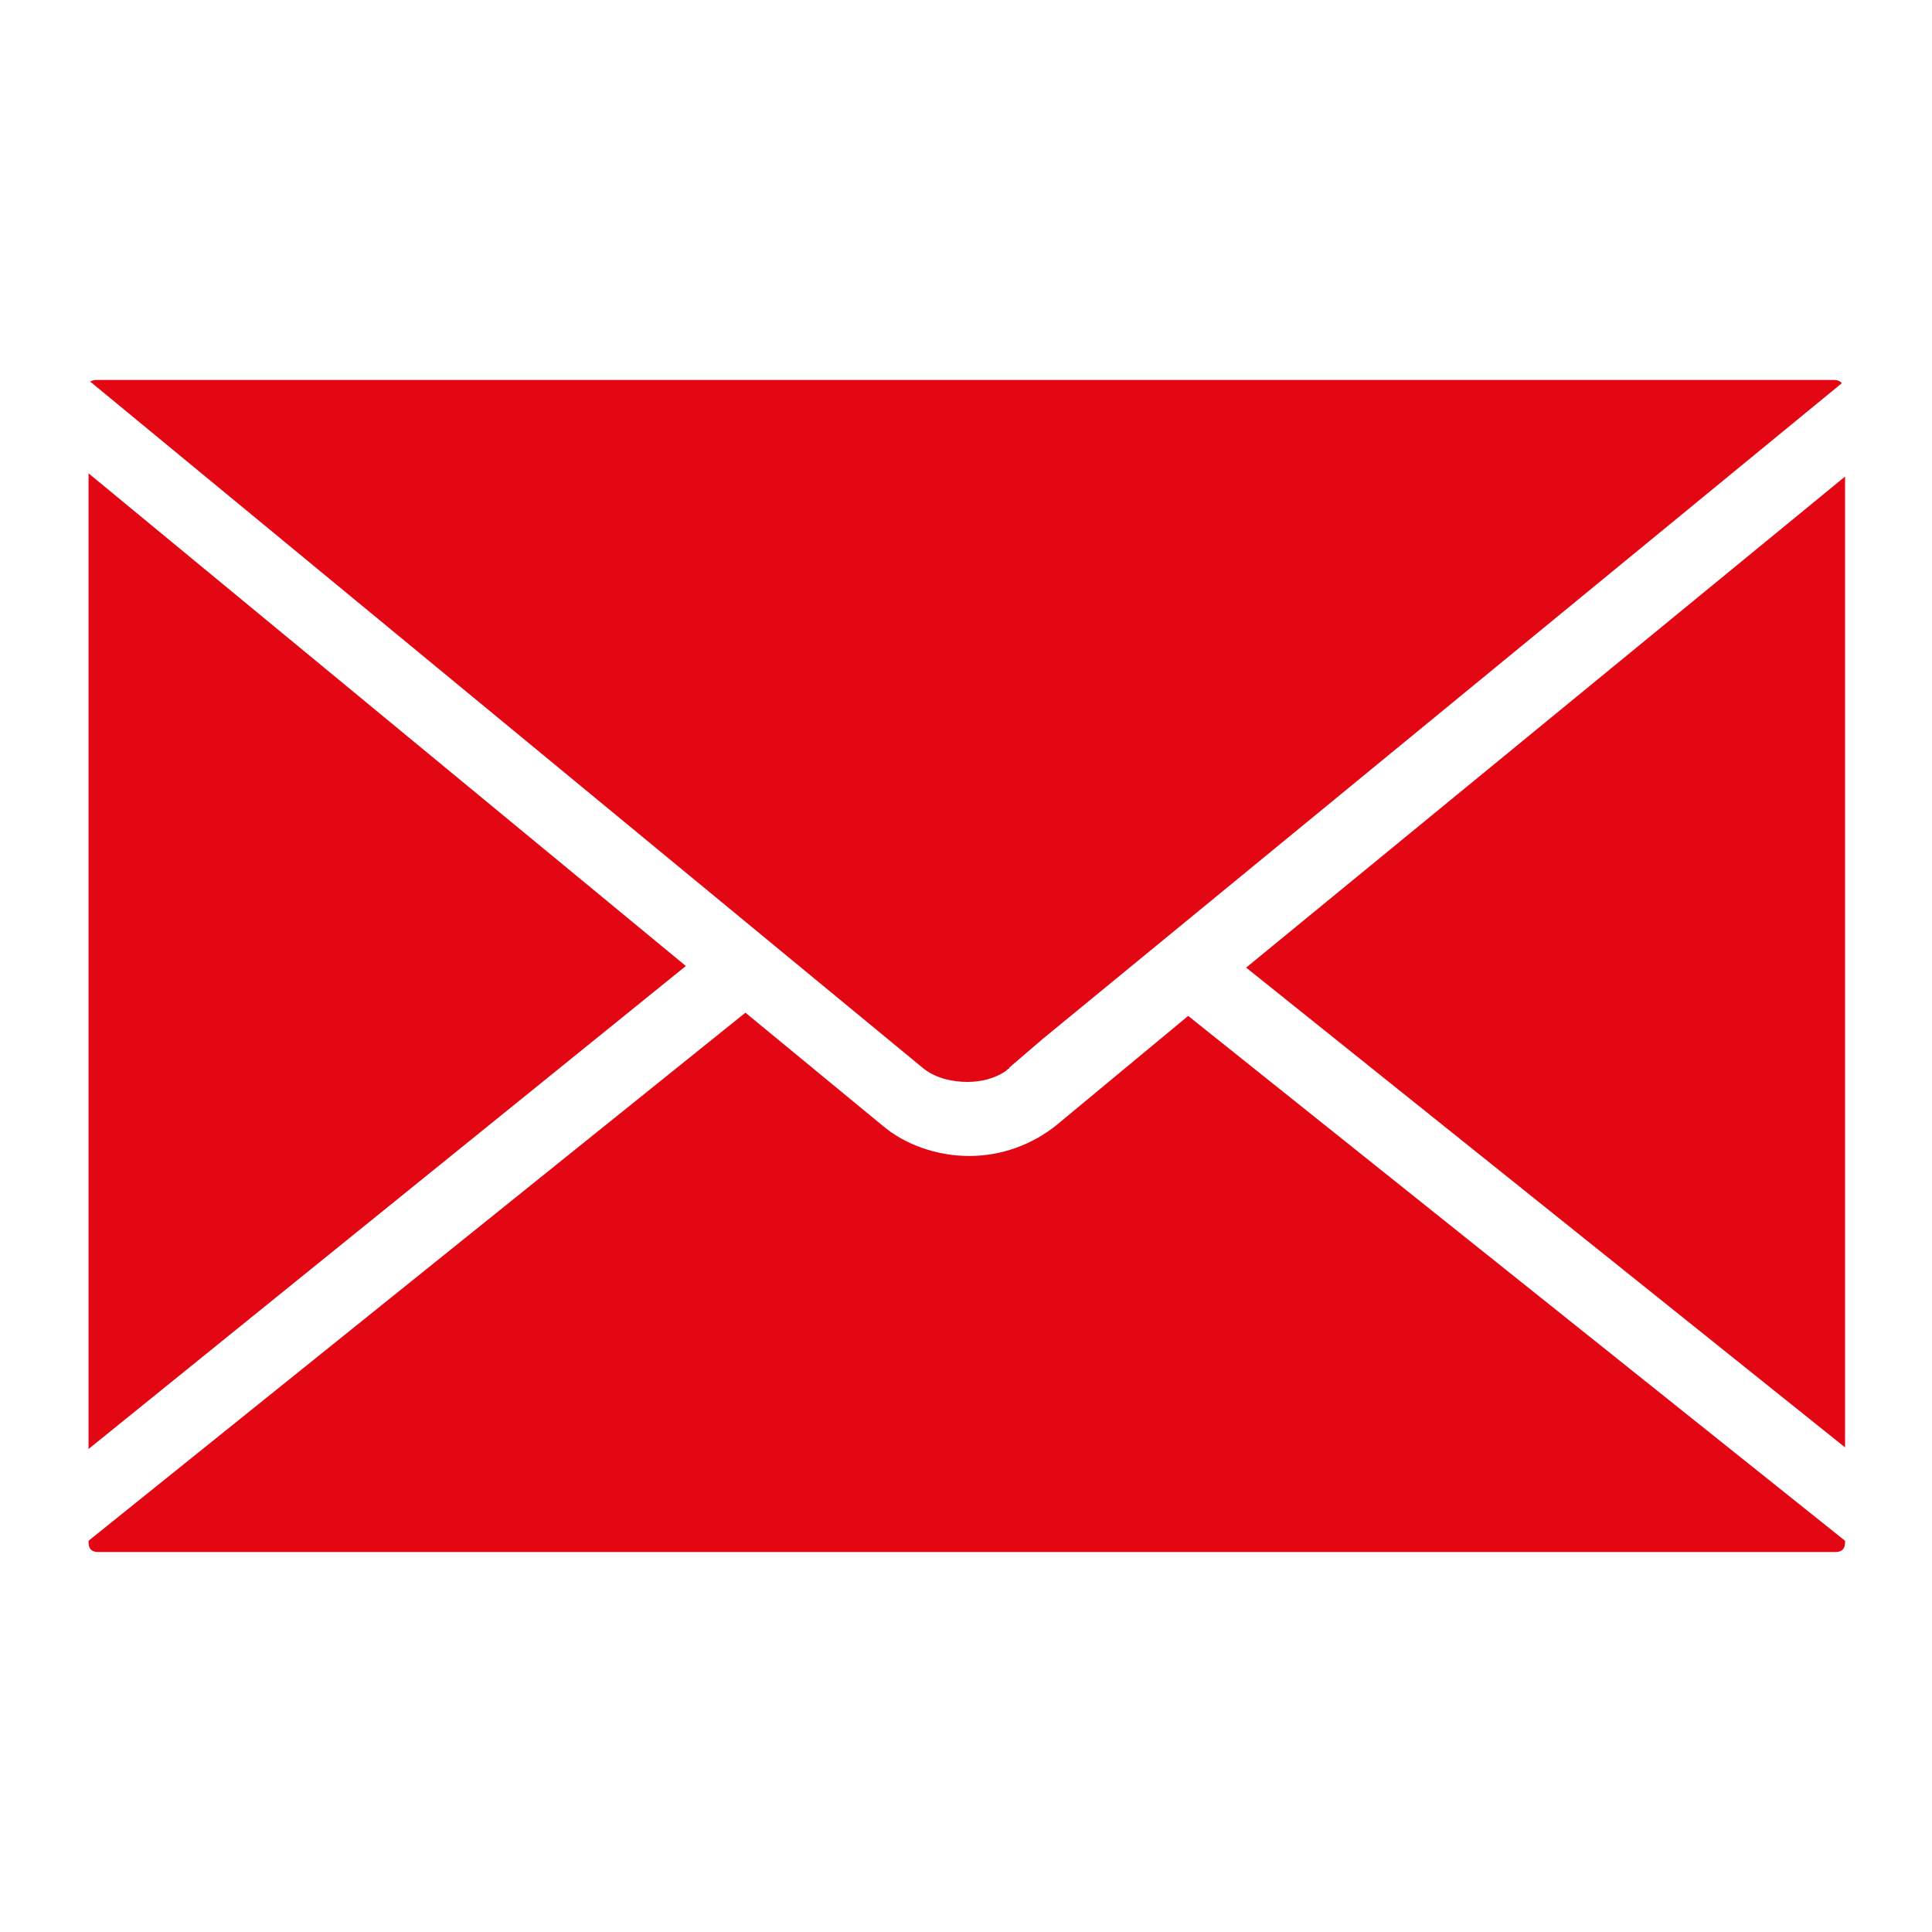
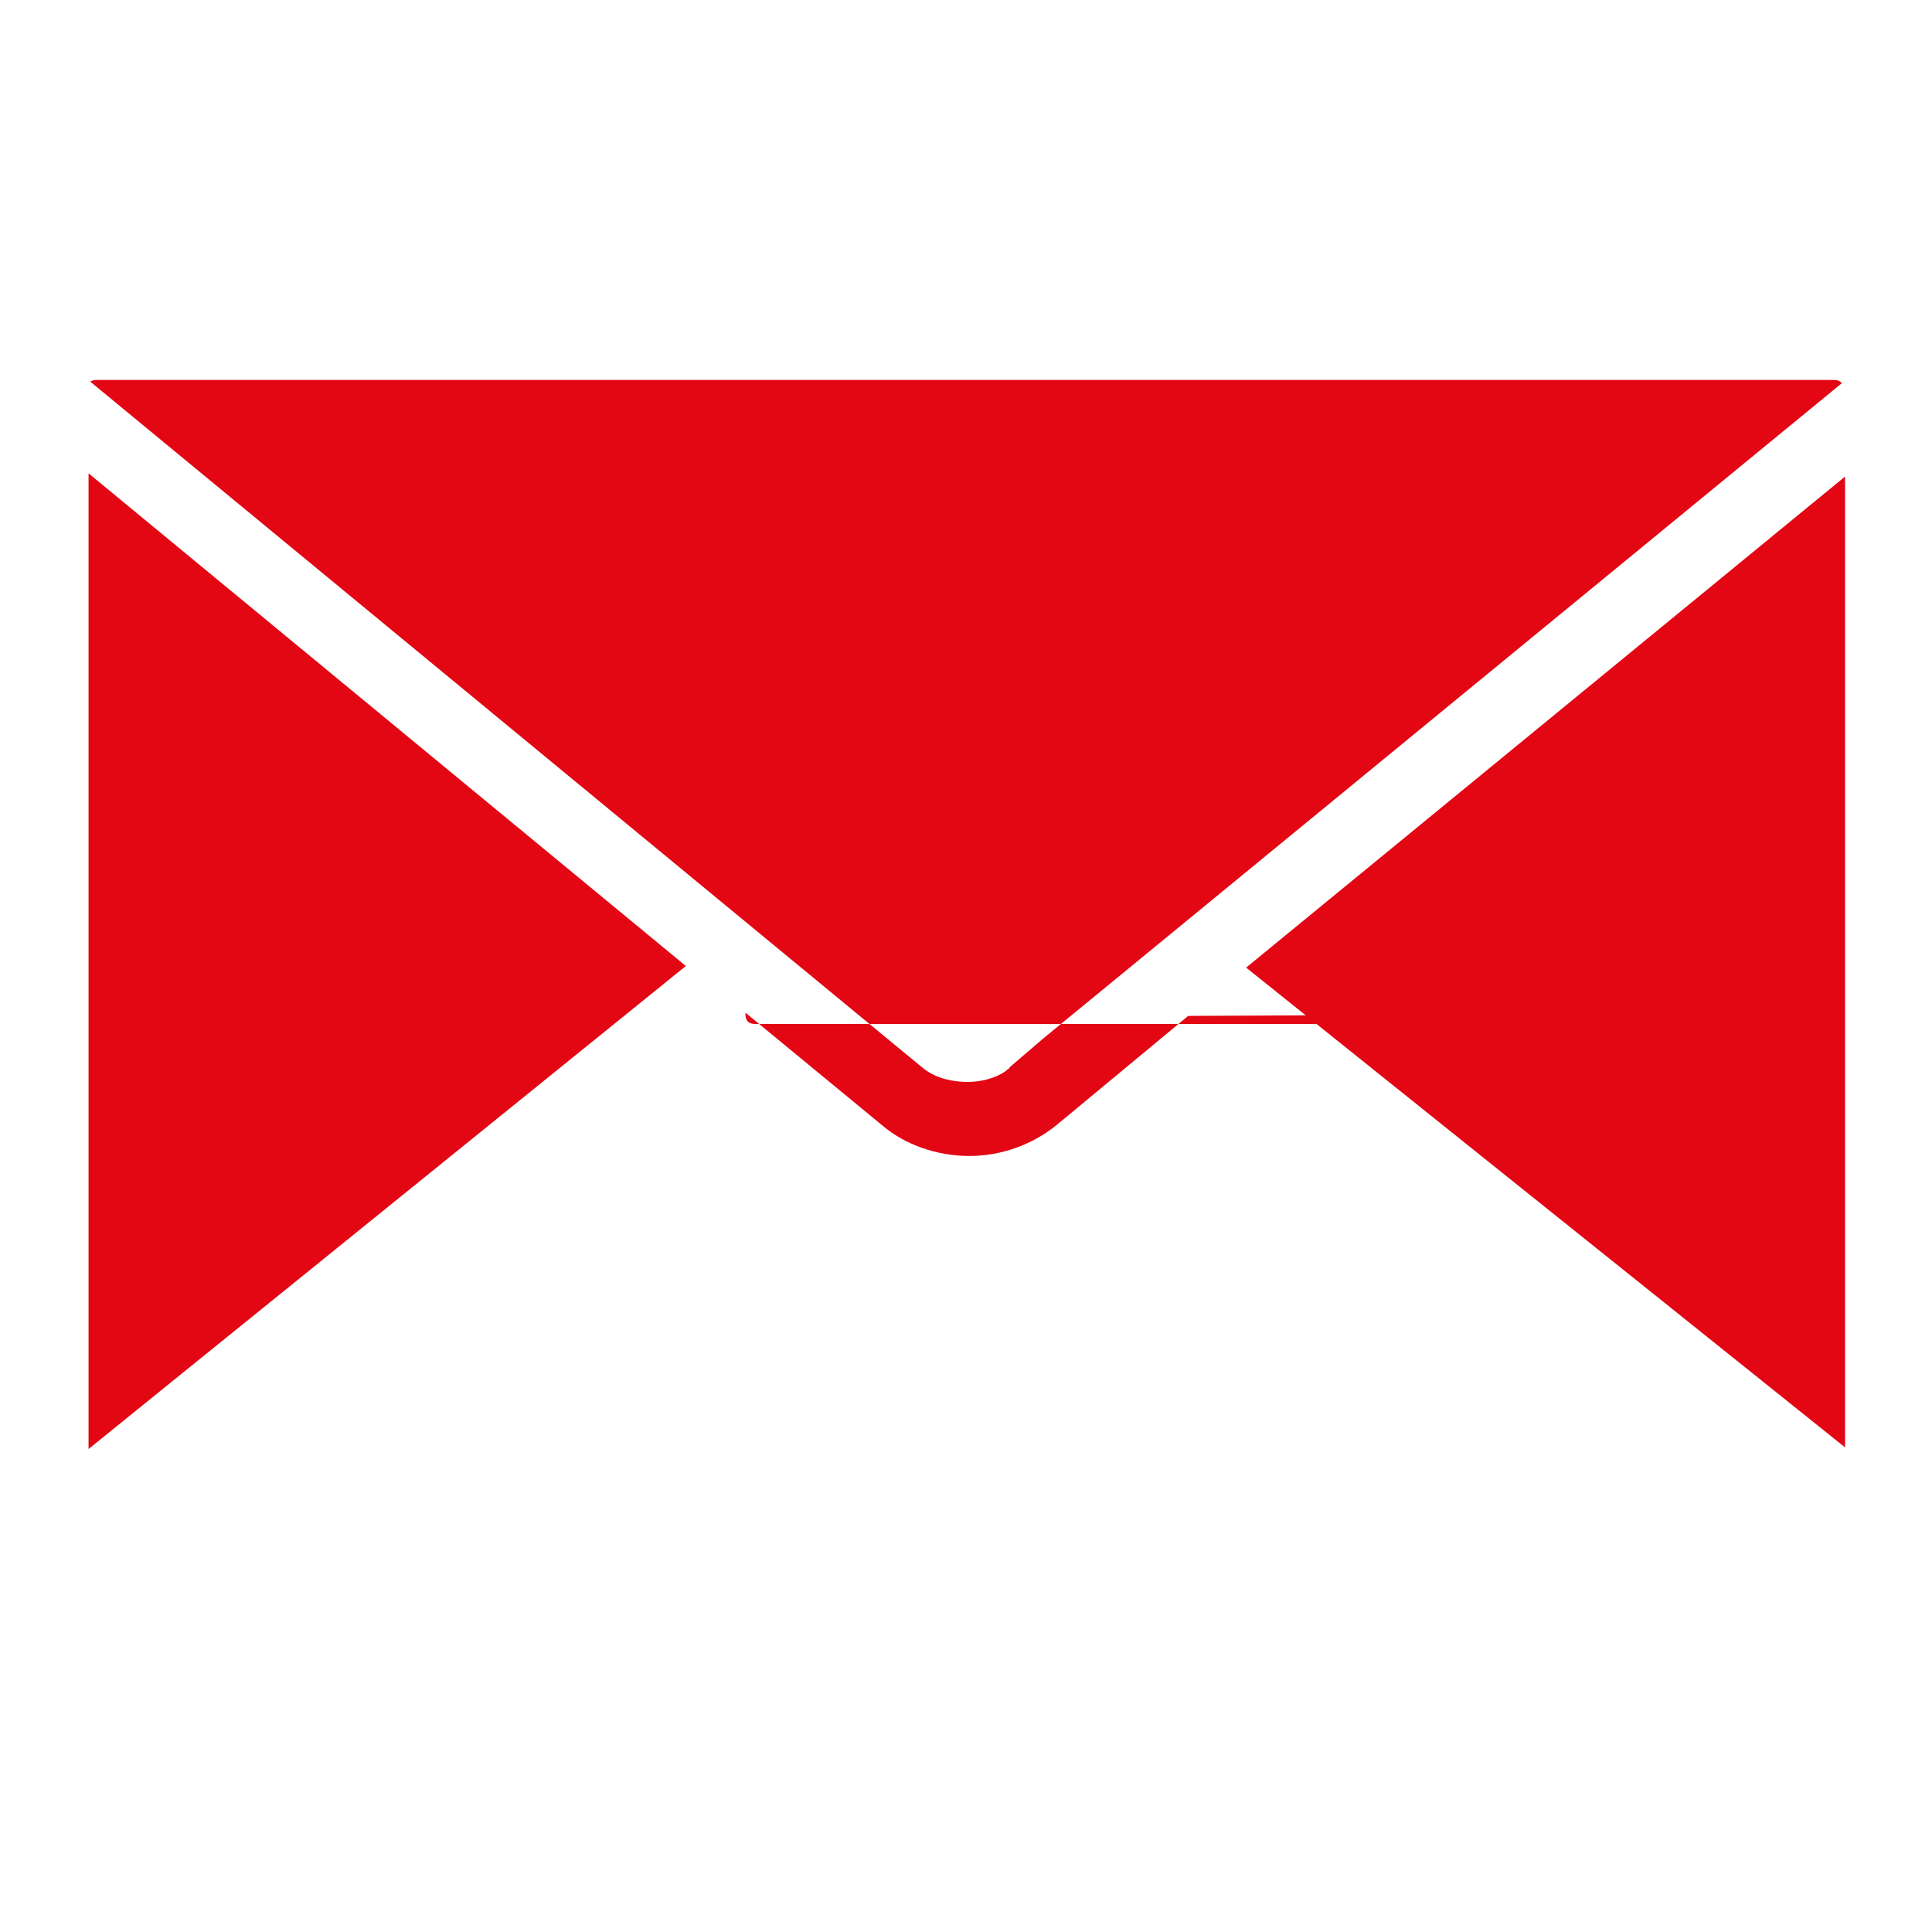
<svg xmlns="http://www.w3.org/2000/svg" version="1.1" x="0px" y="0px" viewBox="0 0 120 120" style="enable-background:new 0 0 120 120;" xml:space="preserve">
  <style type="text/css">
	.st0{fill:#E30613;}
</style>
  <g>
-     <path class="st0" d="M60.1,67.2L60.1,67.2c0.8,0,1.7-0.2,2.4-0.7l0.1-0.1c0,0,0.1,0,0.1-0.1l2.1-1.8l49.6-40.7   c-0.1-0.1-0.2-0.2-0.5-0.2H6c-0.1,0-0.2,0-0.4,0.1l51.8,42.7C58.2,67,59.2,67.2,60.1,67.2z M5.5,29.4v60.6L42.6,60L5.5,29.4z    M77.4,60.1l37.2,29.8V29.6L77.4,60.1z M65.6,69.9c-1.5,1.2-3.4,1.9-5.4,1.9c-2,0-4-0.7-5.4-1.9l-8.5-7L5.5,95.7v0.1   c0,0.4,0.2,0.6,0.6,0.6H114c0.4,0,0.6-0.2,0.6-0.6v-0.1L73.8,63.1L65.6,69.9z" />
+     <path class="st0" d="M60.1,67.2L60.1,67.2c0.8,0,1.7-0.2,2.4-0.7l0.1-0.1c0,0,0.1,0,0.1-0.1l2.1-1.8l49.6-40.7   c-0.1-0.1-0.2-0.2-0.5-0.2H6c-0.1,0-0.2,0-0.4,0.1l51.8,42.7C58.2,67,59.2,67.2,60.1,67.2z M5.5,29.4v60.6L42.6,60L5.5,29.4z    M77.4,60.1l37.2,29.8V29.6L77.4,60.1z M65.6,69.9c-1.5,1.2-3.4,1.9-5.4,1.9c-2,0-4-0.7-5.4-1.9l-8.5-7v0.1   c0,0.4,0.2,0.6,0.6,0.6H114c0.4,0,0.6-0.2,0.6-0.6v-0.1L73.8,63.1L65.6,69.9z" />
  </g>
</svg>